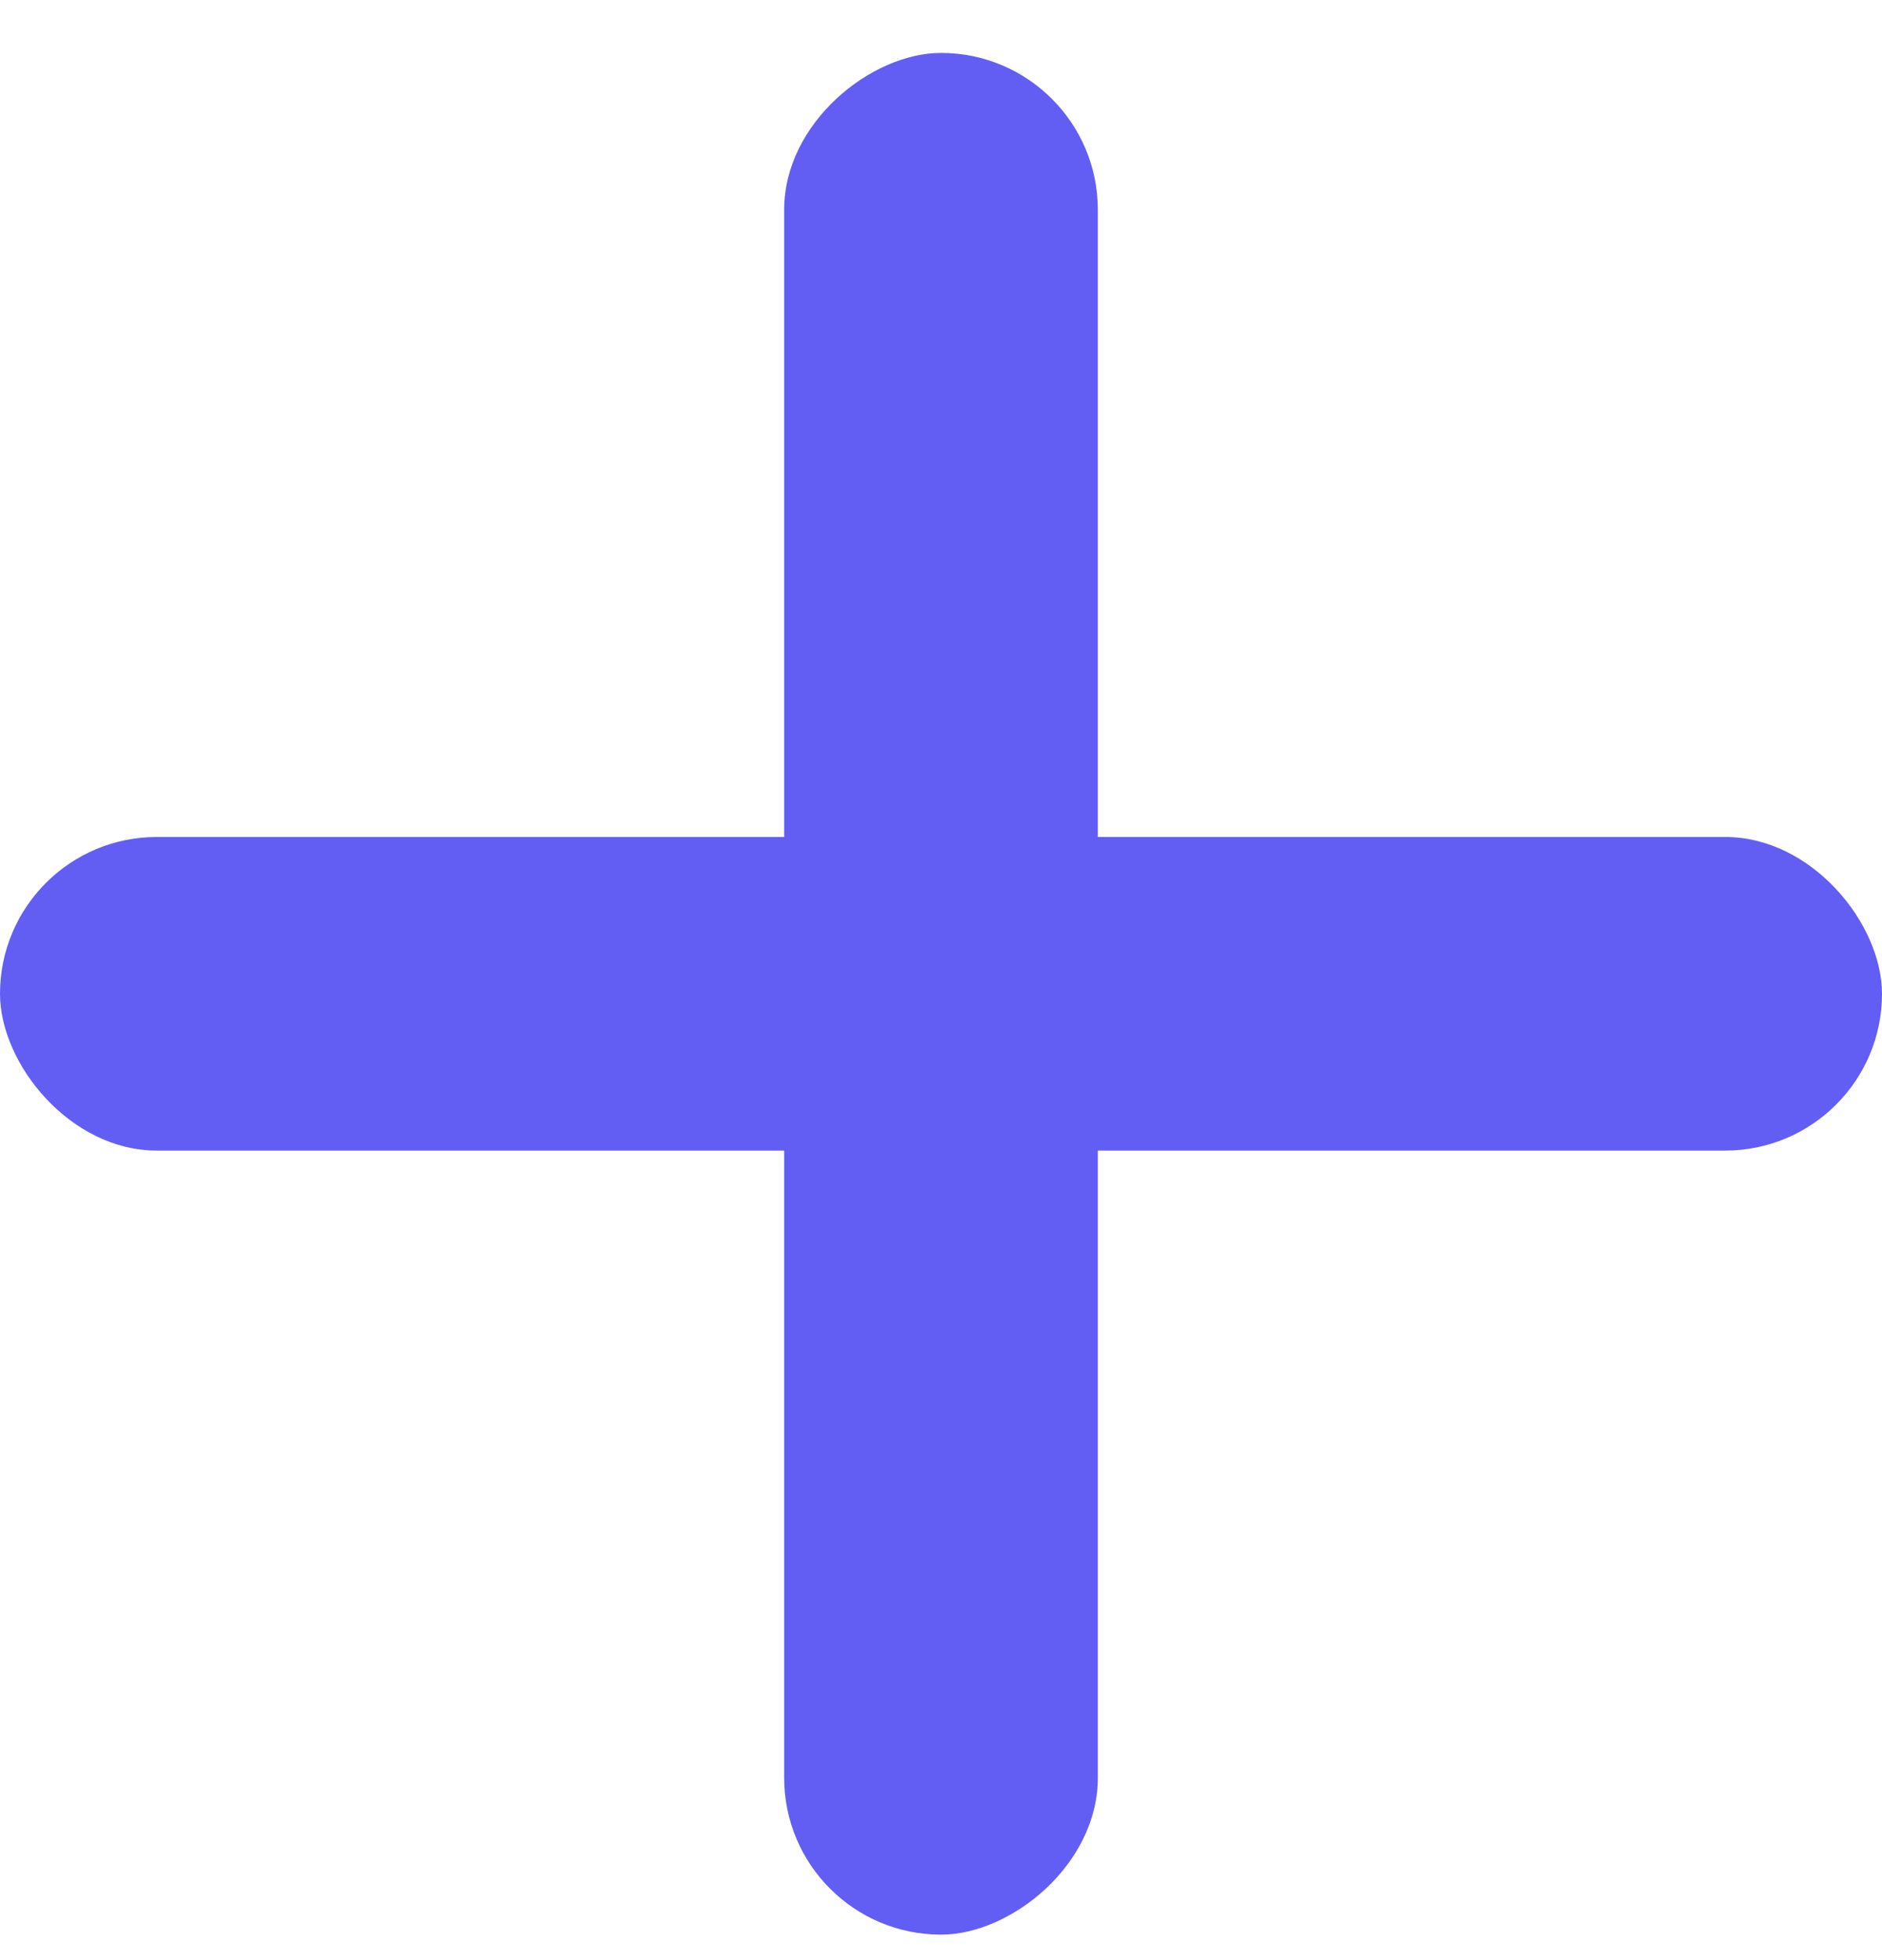
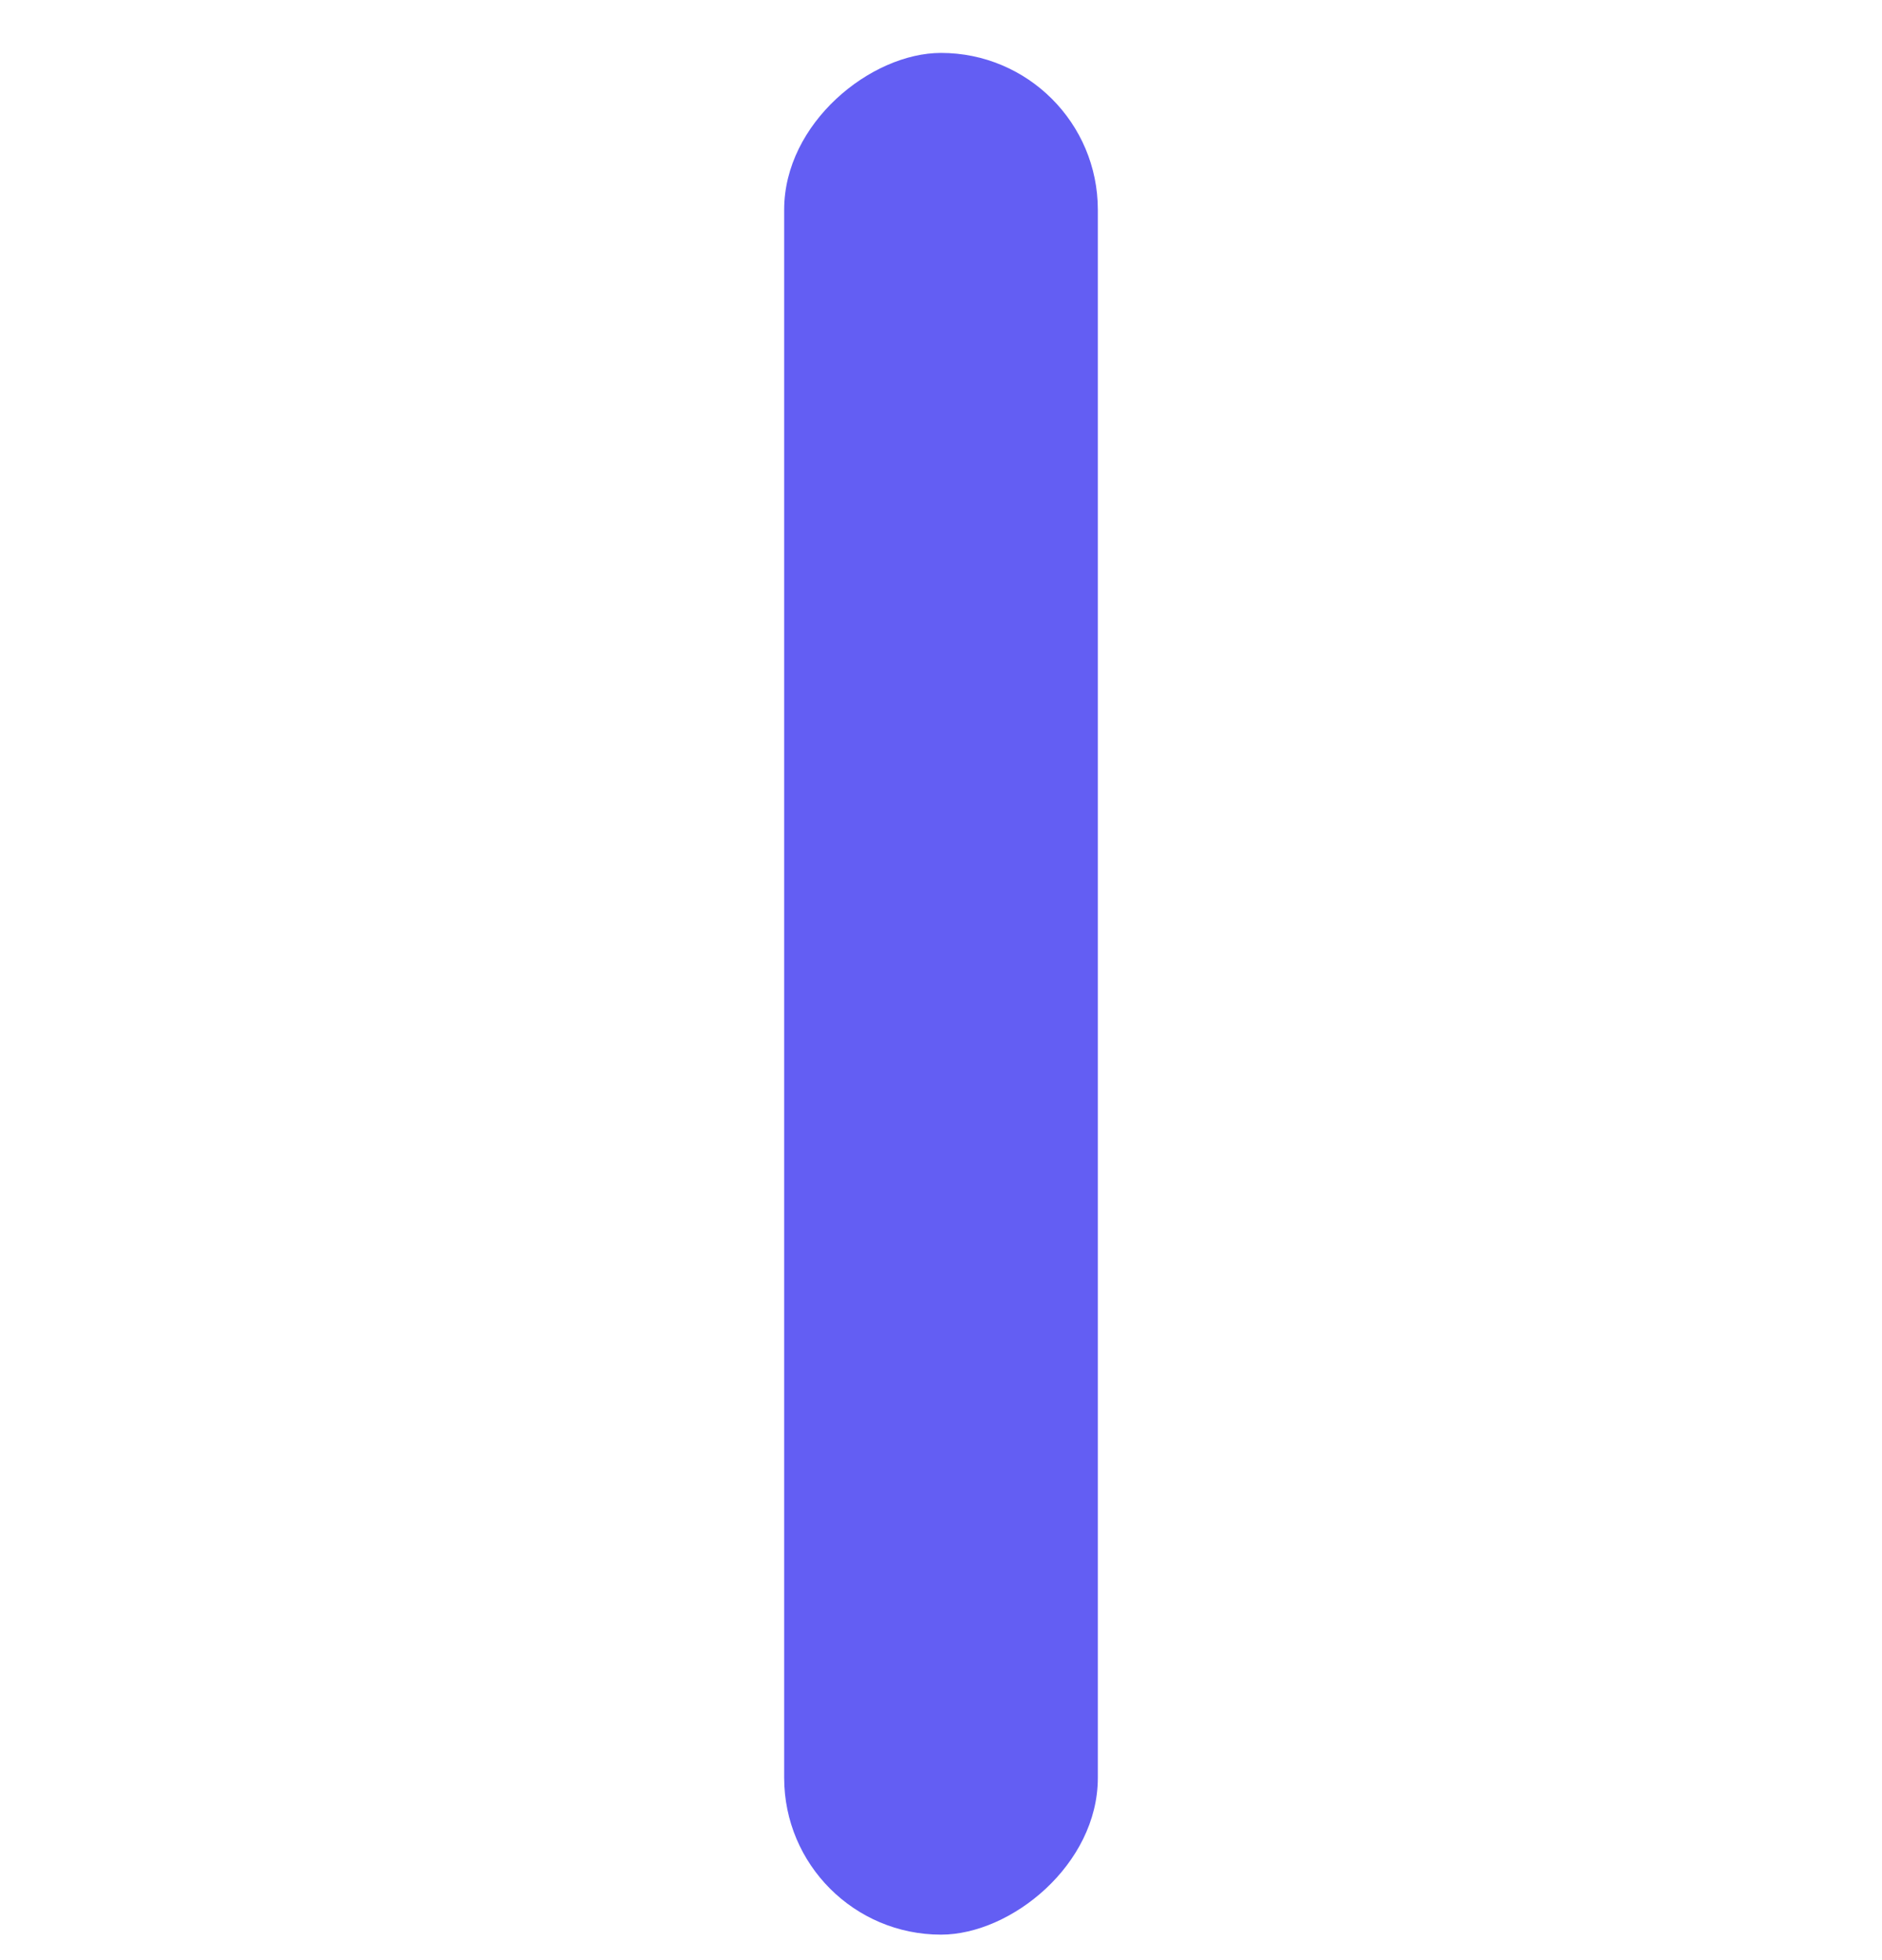
<svg xmlns="http://www.w3.org/2000/svg" width="24" height="25" viewBox="0 0 24 25" fill="none">
-   <rect y="10.675" width="24" height="4" rx="2" fill="#635EF3" />
  <rect x="14" y="0.675" width="24" height="4" rx="2" transform="rotate(90 14 0.675)" fill="#635EF3" />
</svg>